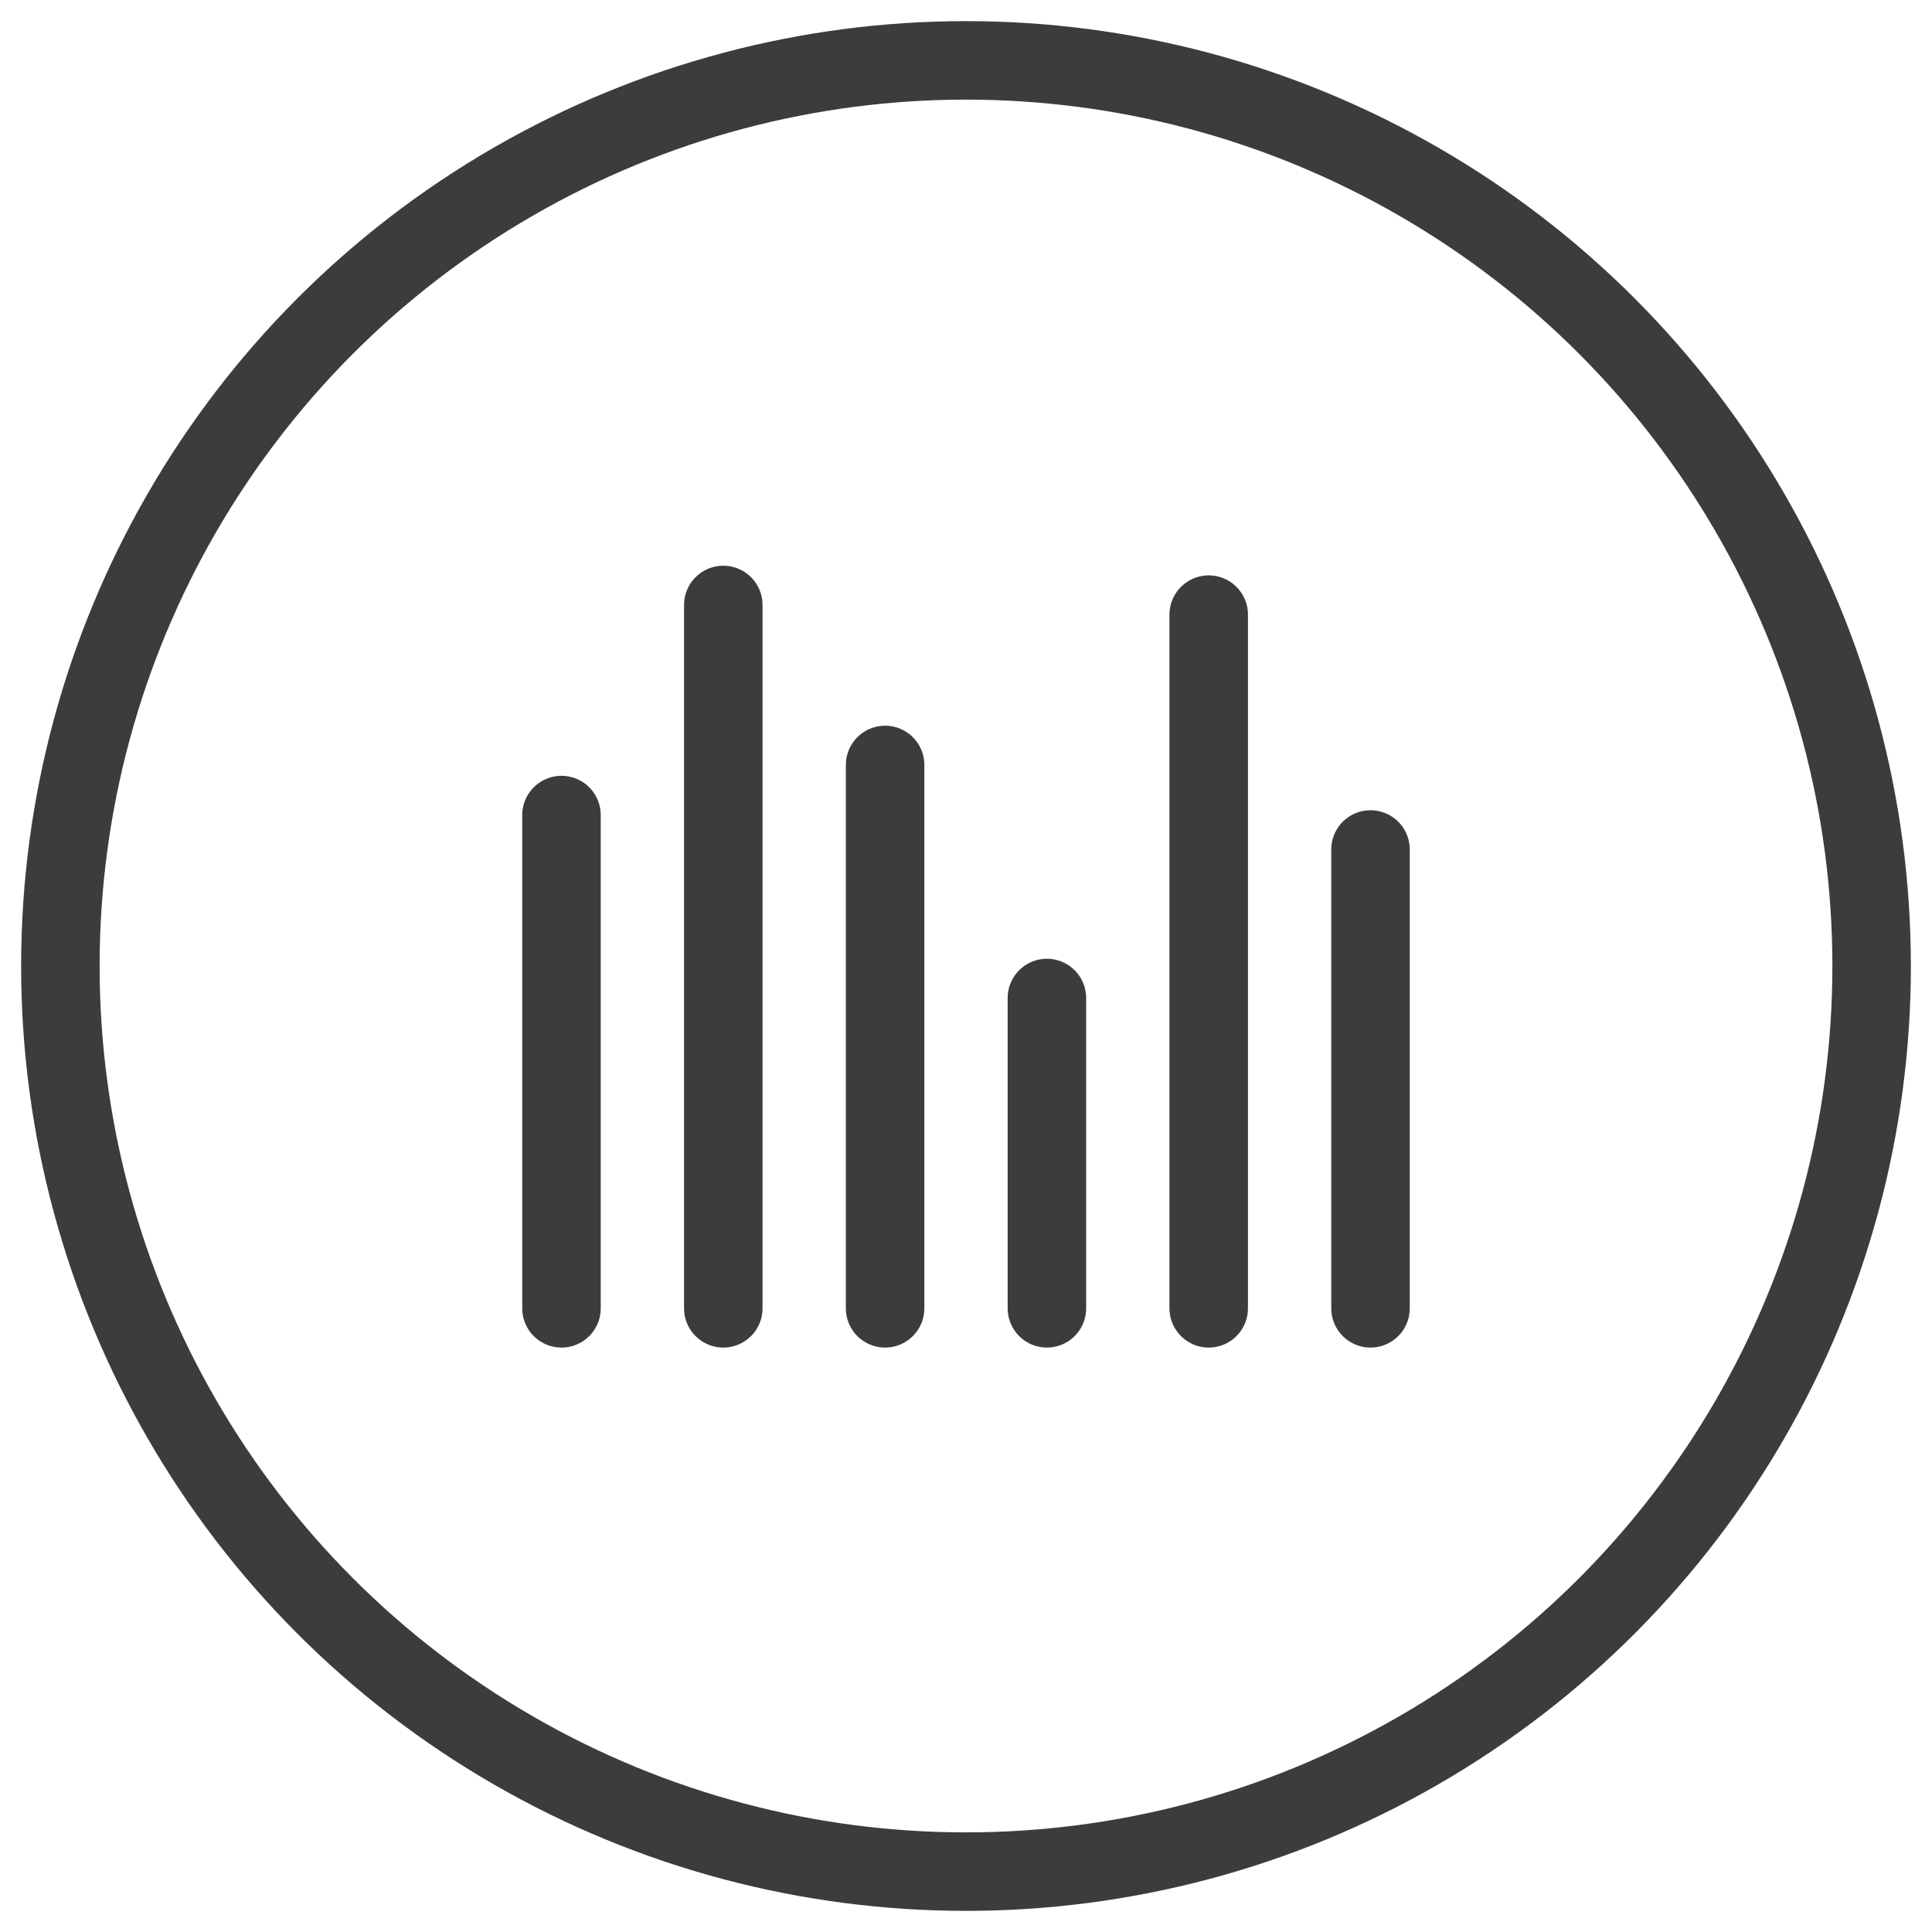
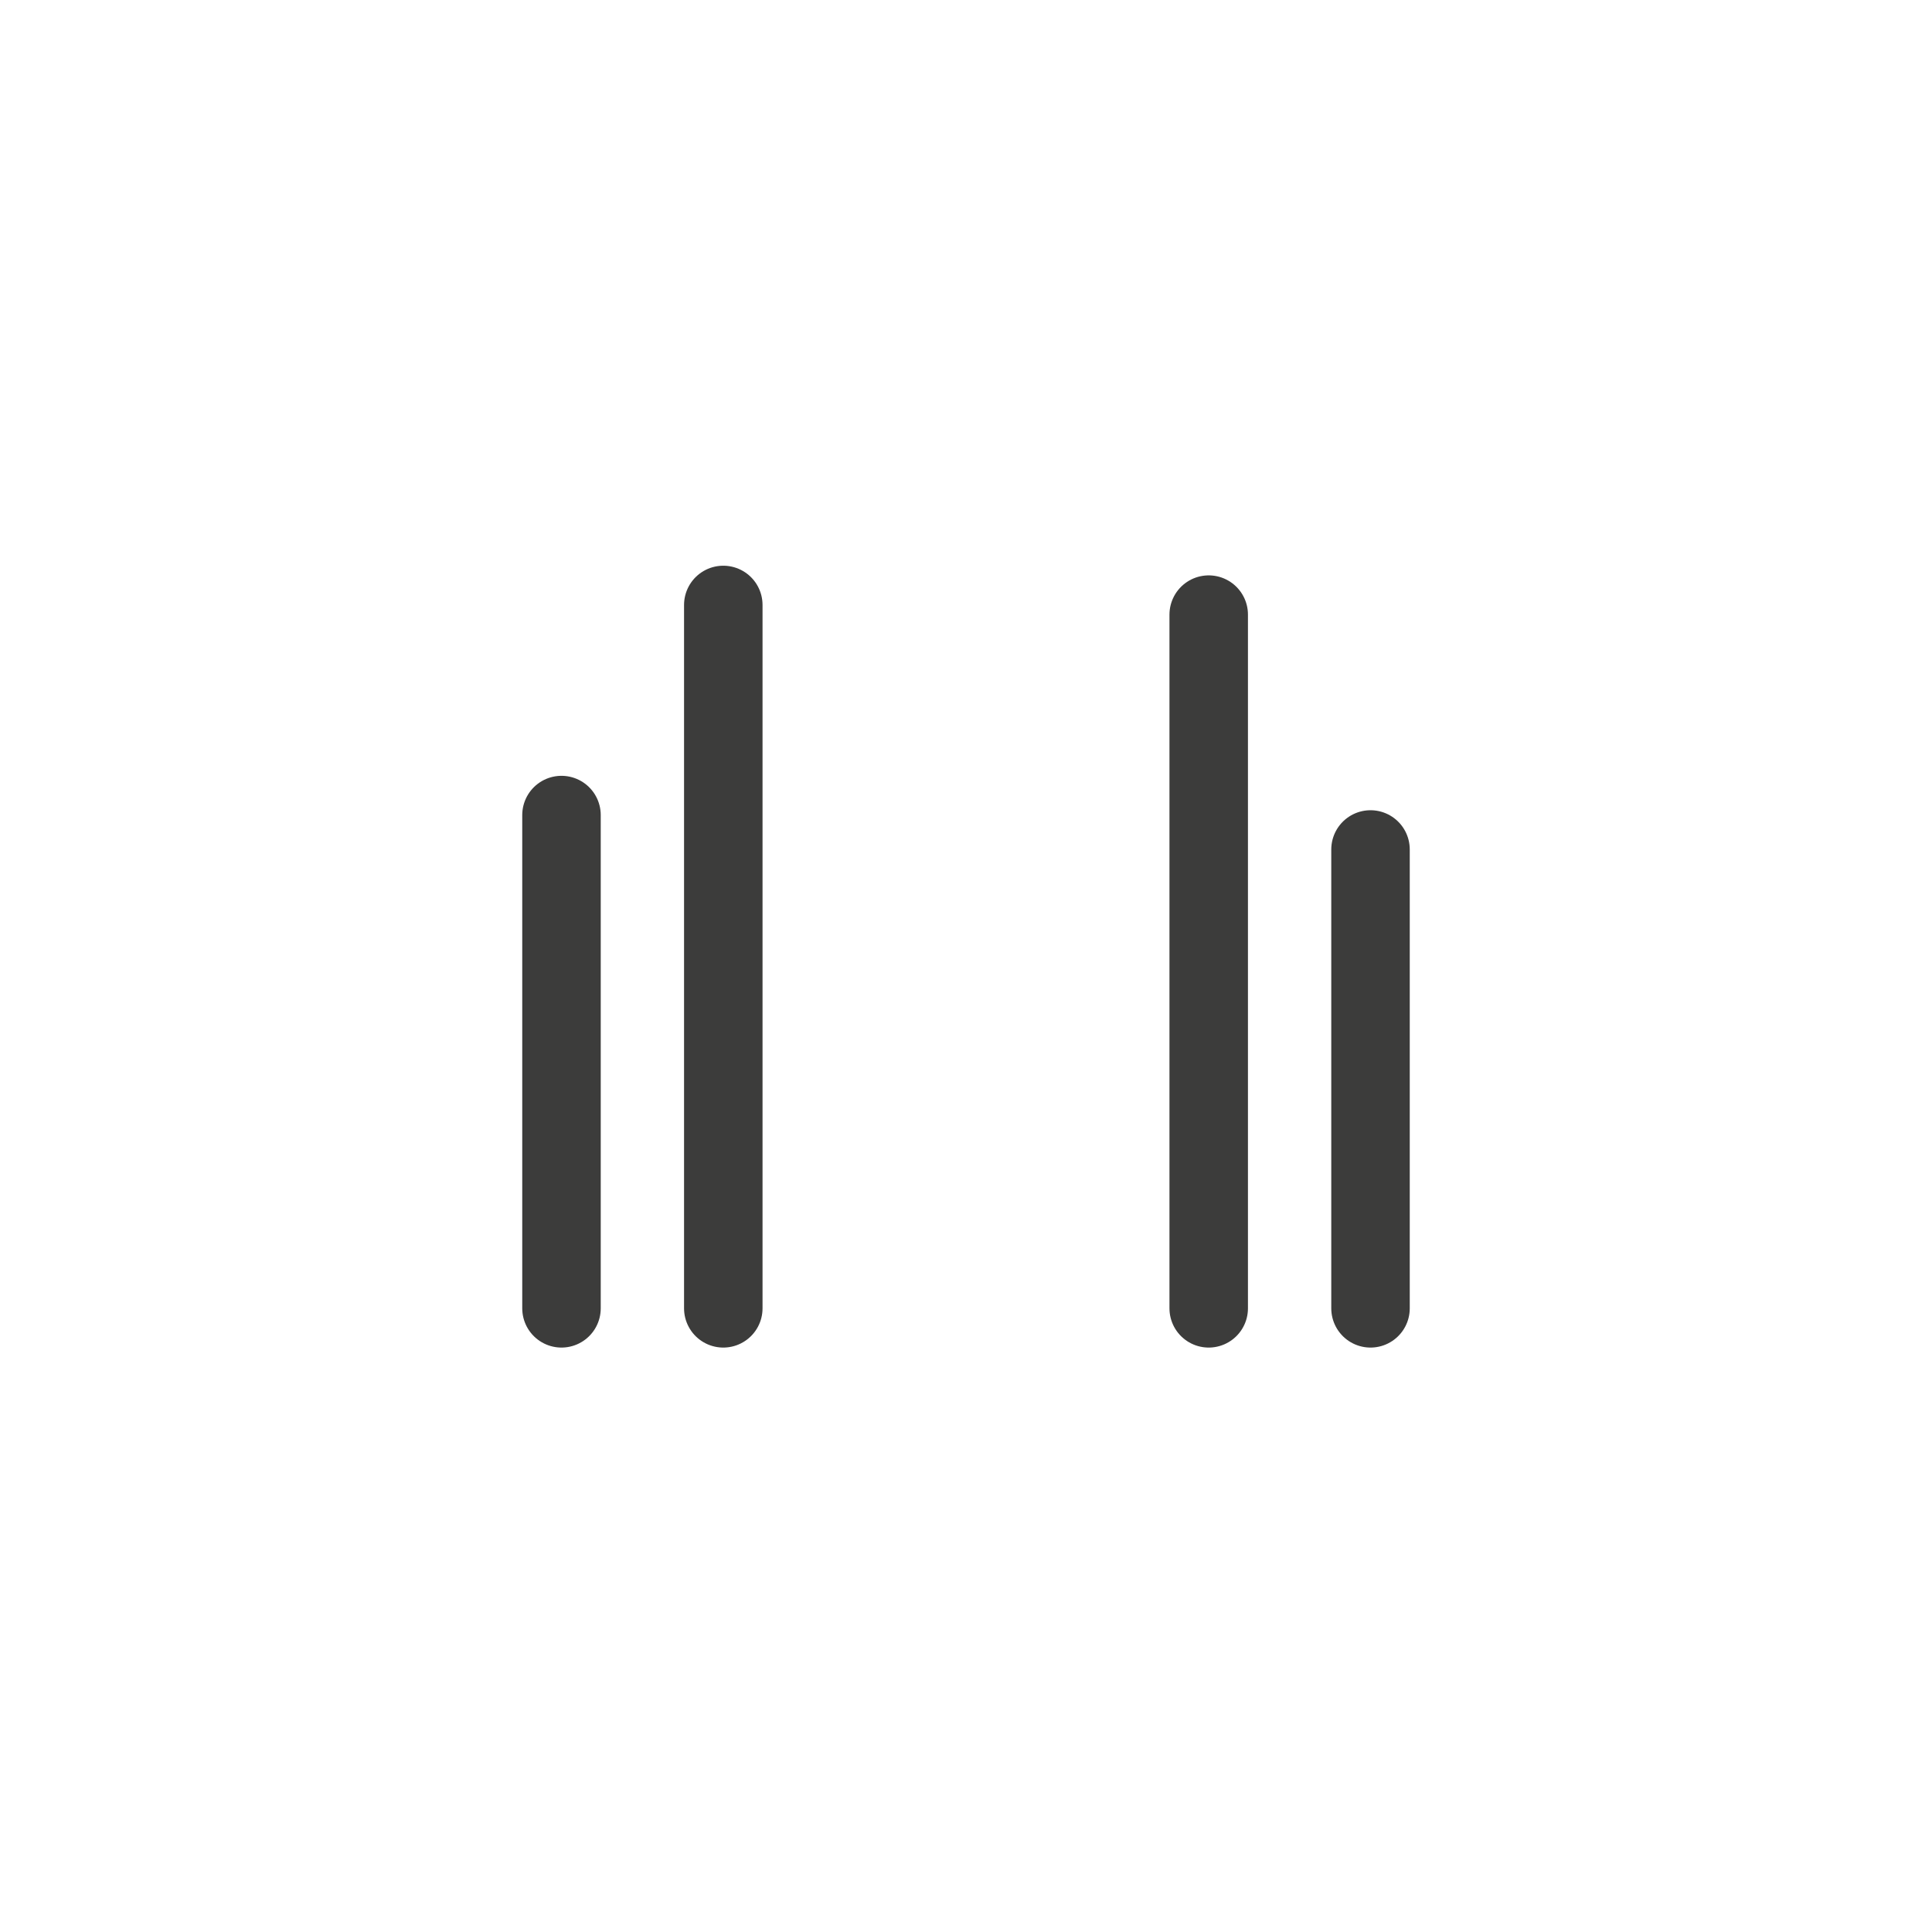
<svg xmlns="http://www.w3.org/2000/svg" id="Capa_1" width="32" height="32" viewBox="0 0 32 32">
-   <circle cx="16" cy="16" r="15" fill="none" stroke="#3c3c3b" stroke-linecap="round" stroke-linejoin="round" stroke-width="1.3" />
  <path d="M9.3,21.67v-8.17" fill="none" stroke="#3c3c3b" stroke-linecap="round" stroke-linejoin="round" stroke-width="1.3" />
  <path d="M11.98,21.67v-11.65" fill="none" stroke="#3c3c3b" stroke-linecap="round" stroke-linejoin="round" stroke-width="1.3" />
-   <path d="M14.66,21.67v-9" fill="none" stroke="#3c3c3b" stroke-linecap="round" stroke-linejoin="round" stroke-width="1.3" />
-   <path d="M17.34,21.67v-5.14" fill="none" stroke="#3c3c3b" stroke-linecap="round" stroke-linejoin="round" stroke-width="1.3" />
  <path d="M20.02,21.67v-11.49" fill="none" stroke="#3c3c3b" stroke-linecap="round" stroke-linejoin="round" stroke-width="1.3" />
  <path d="M22.7,21.67v-7.6" fill="none" stroke="#3c3c3b" stroke-linecap="round" stroke-linejoin="round" stroke-width="1.3" />
</svg>